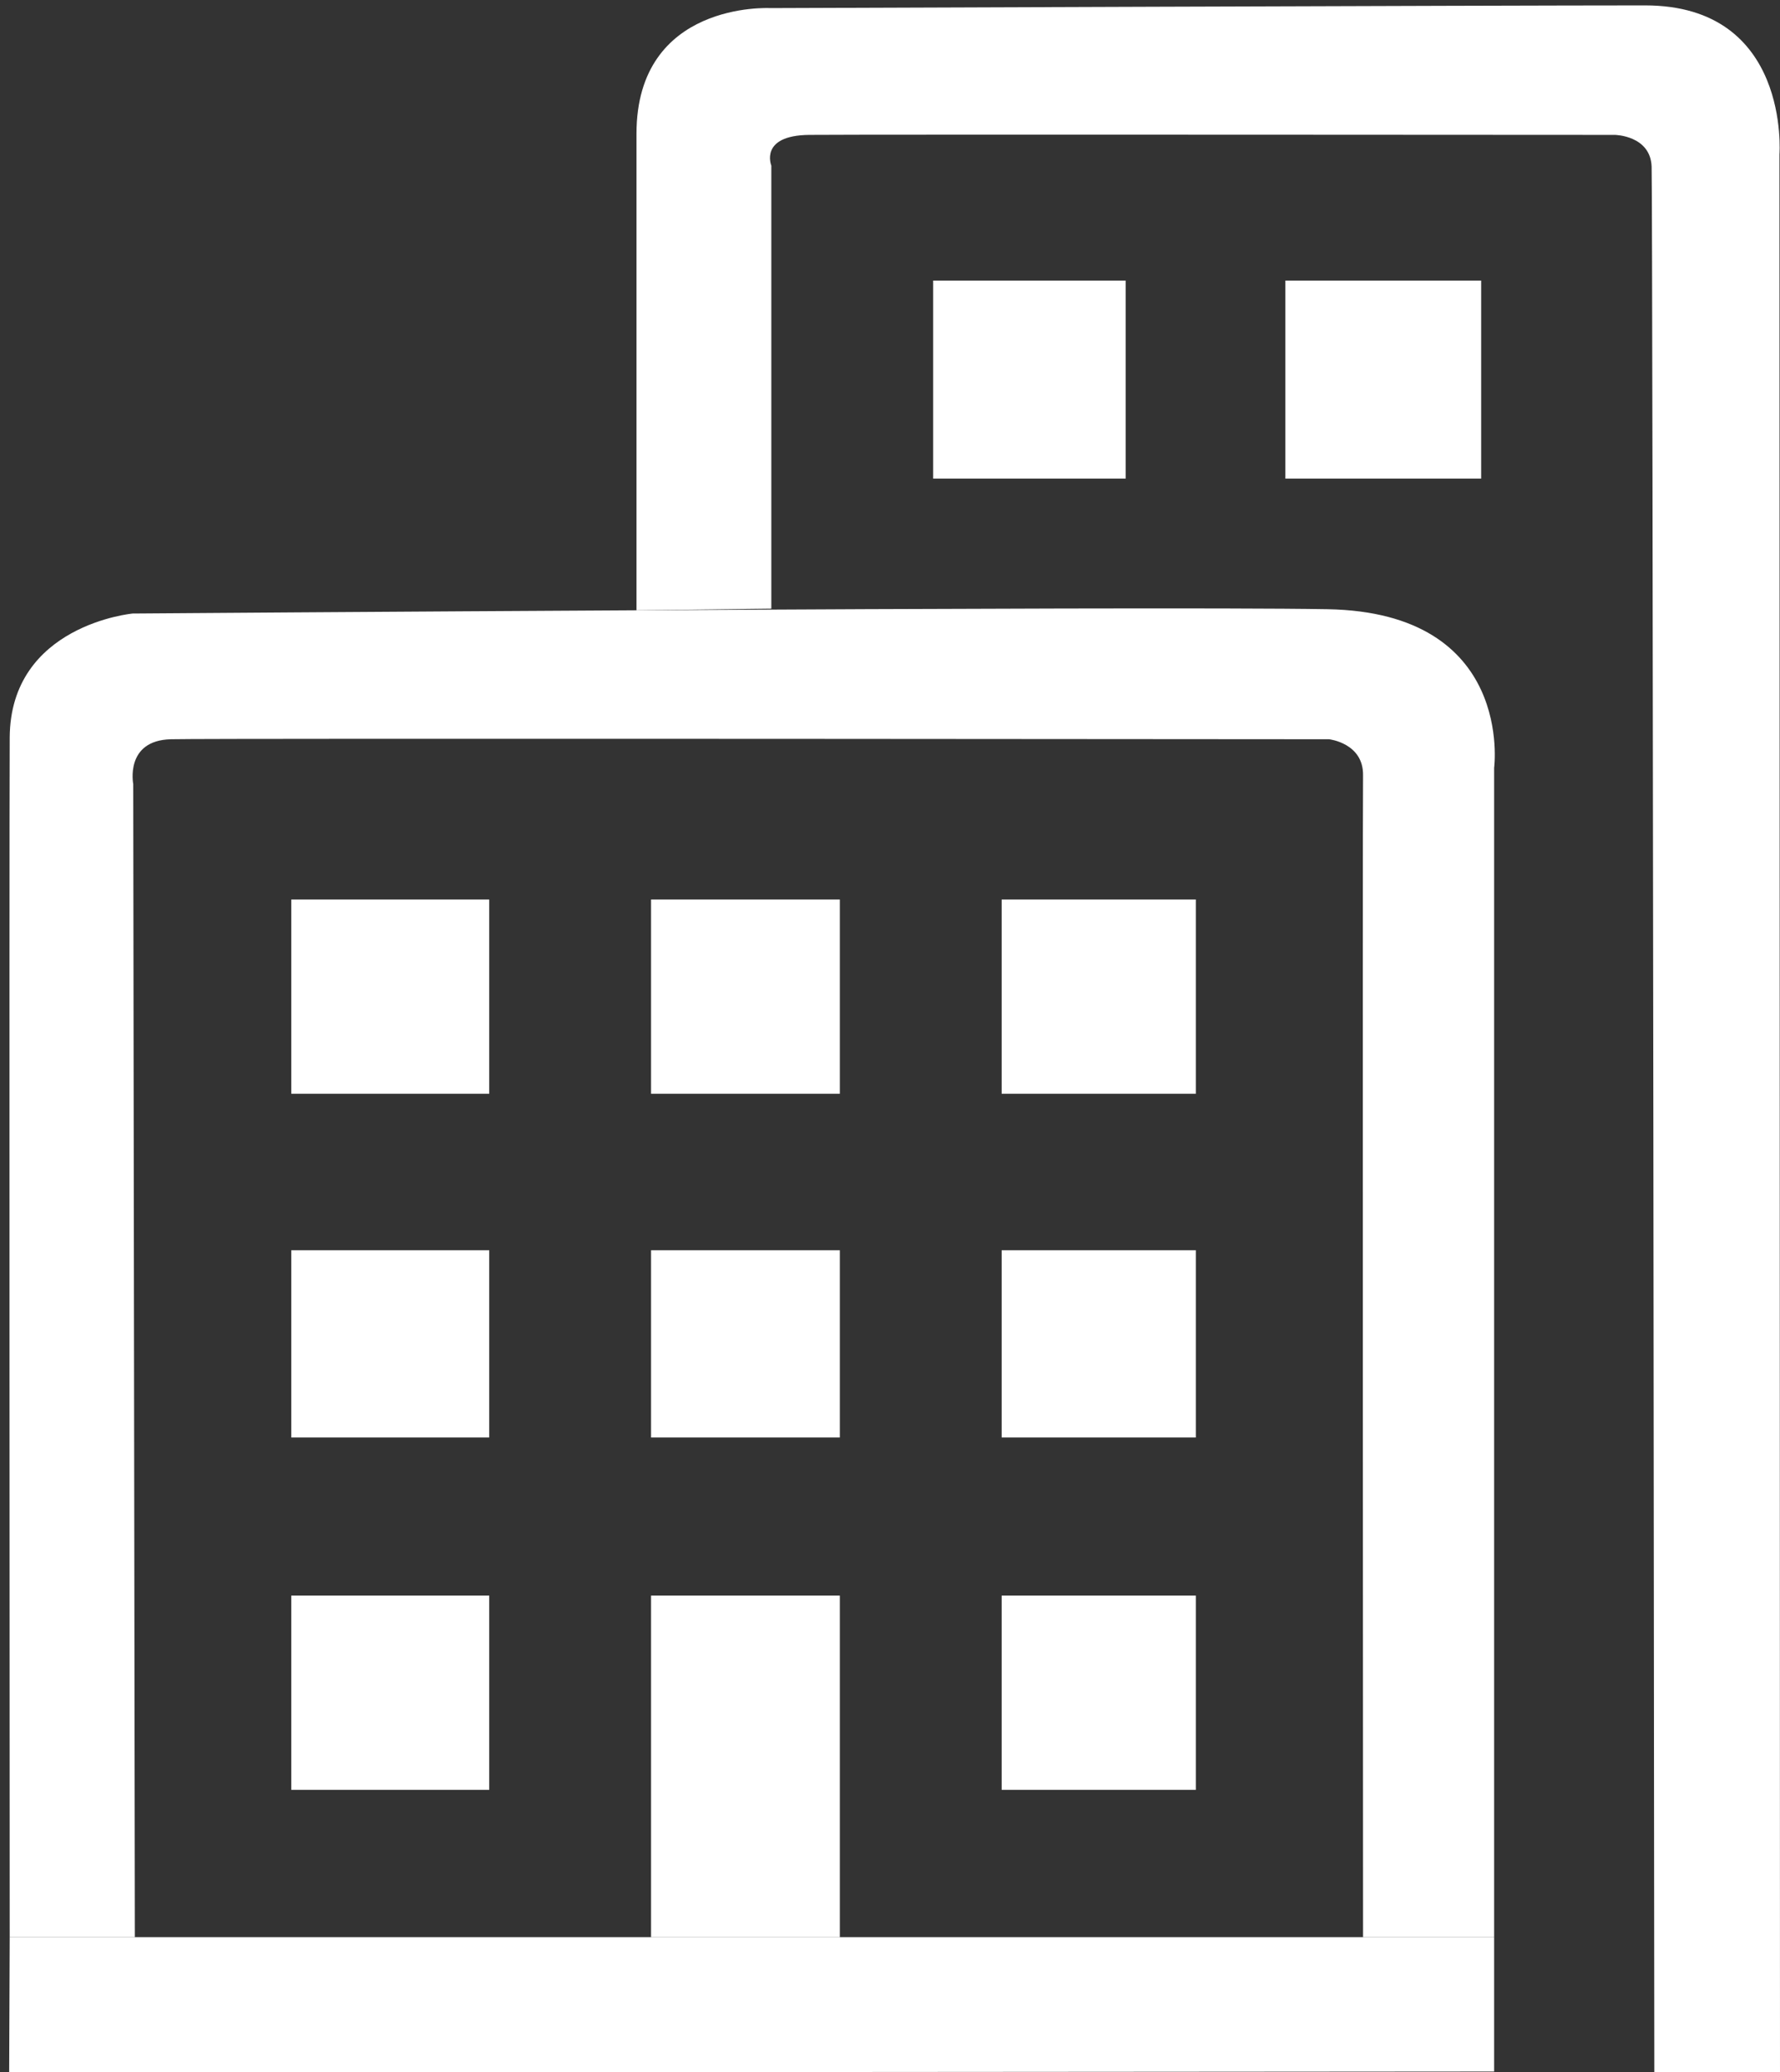
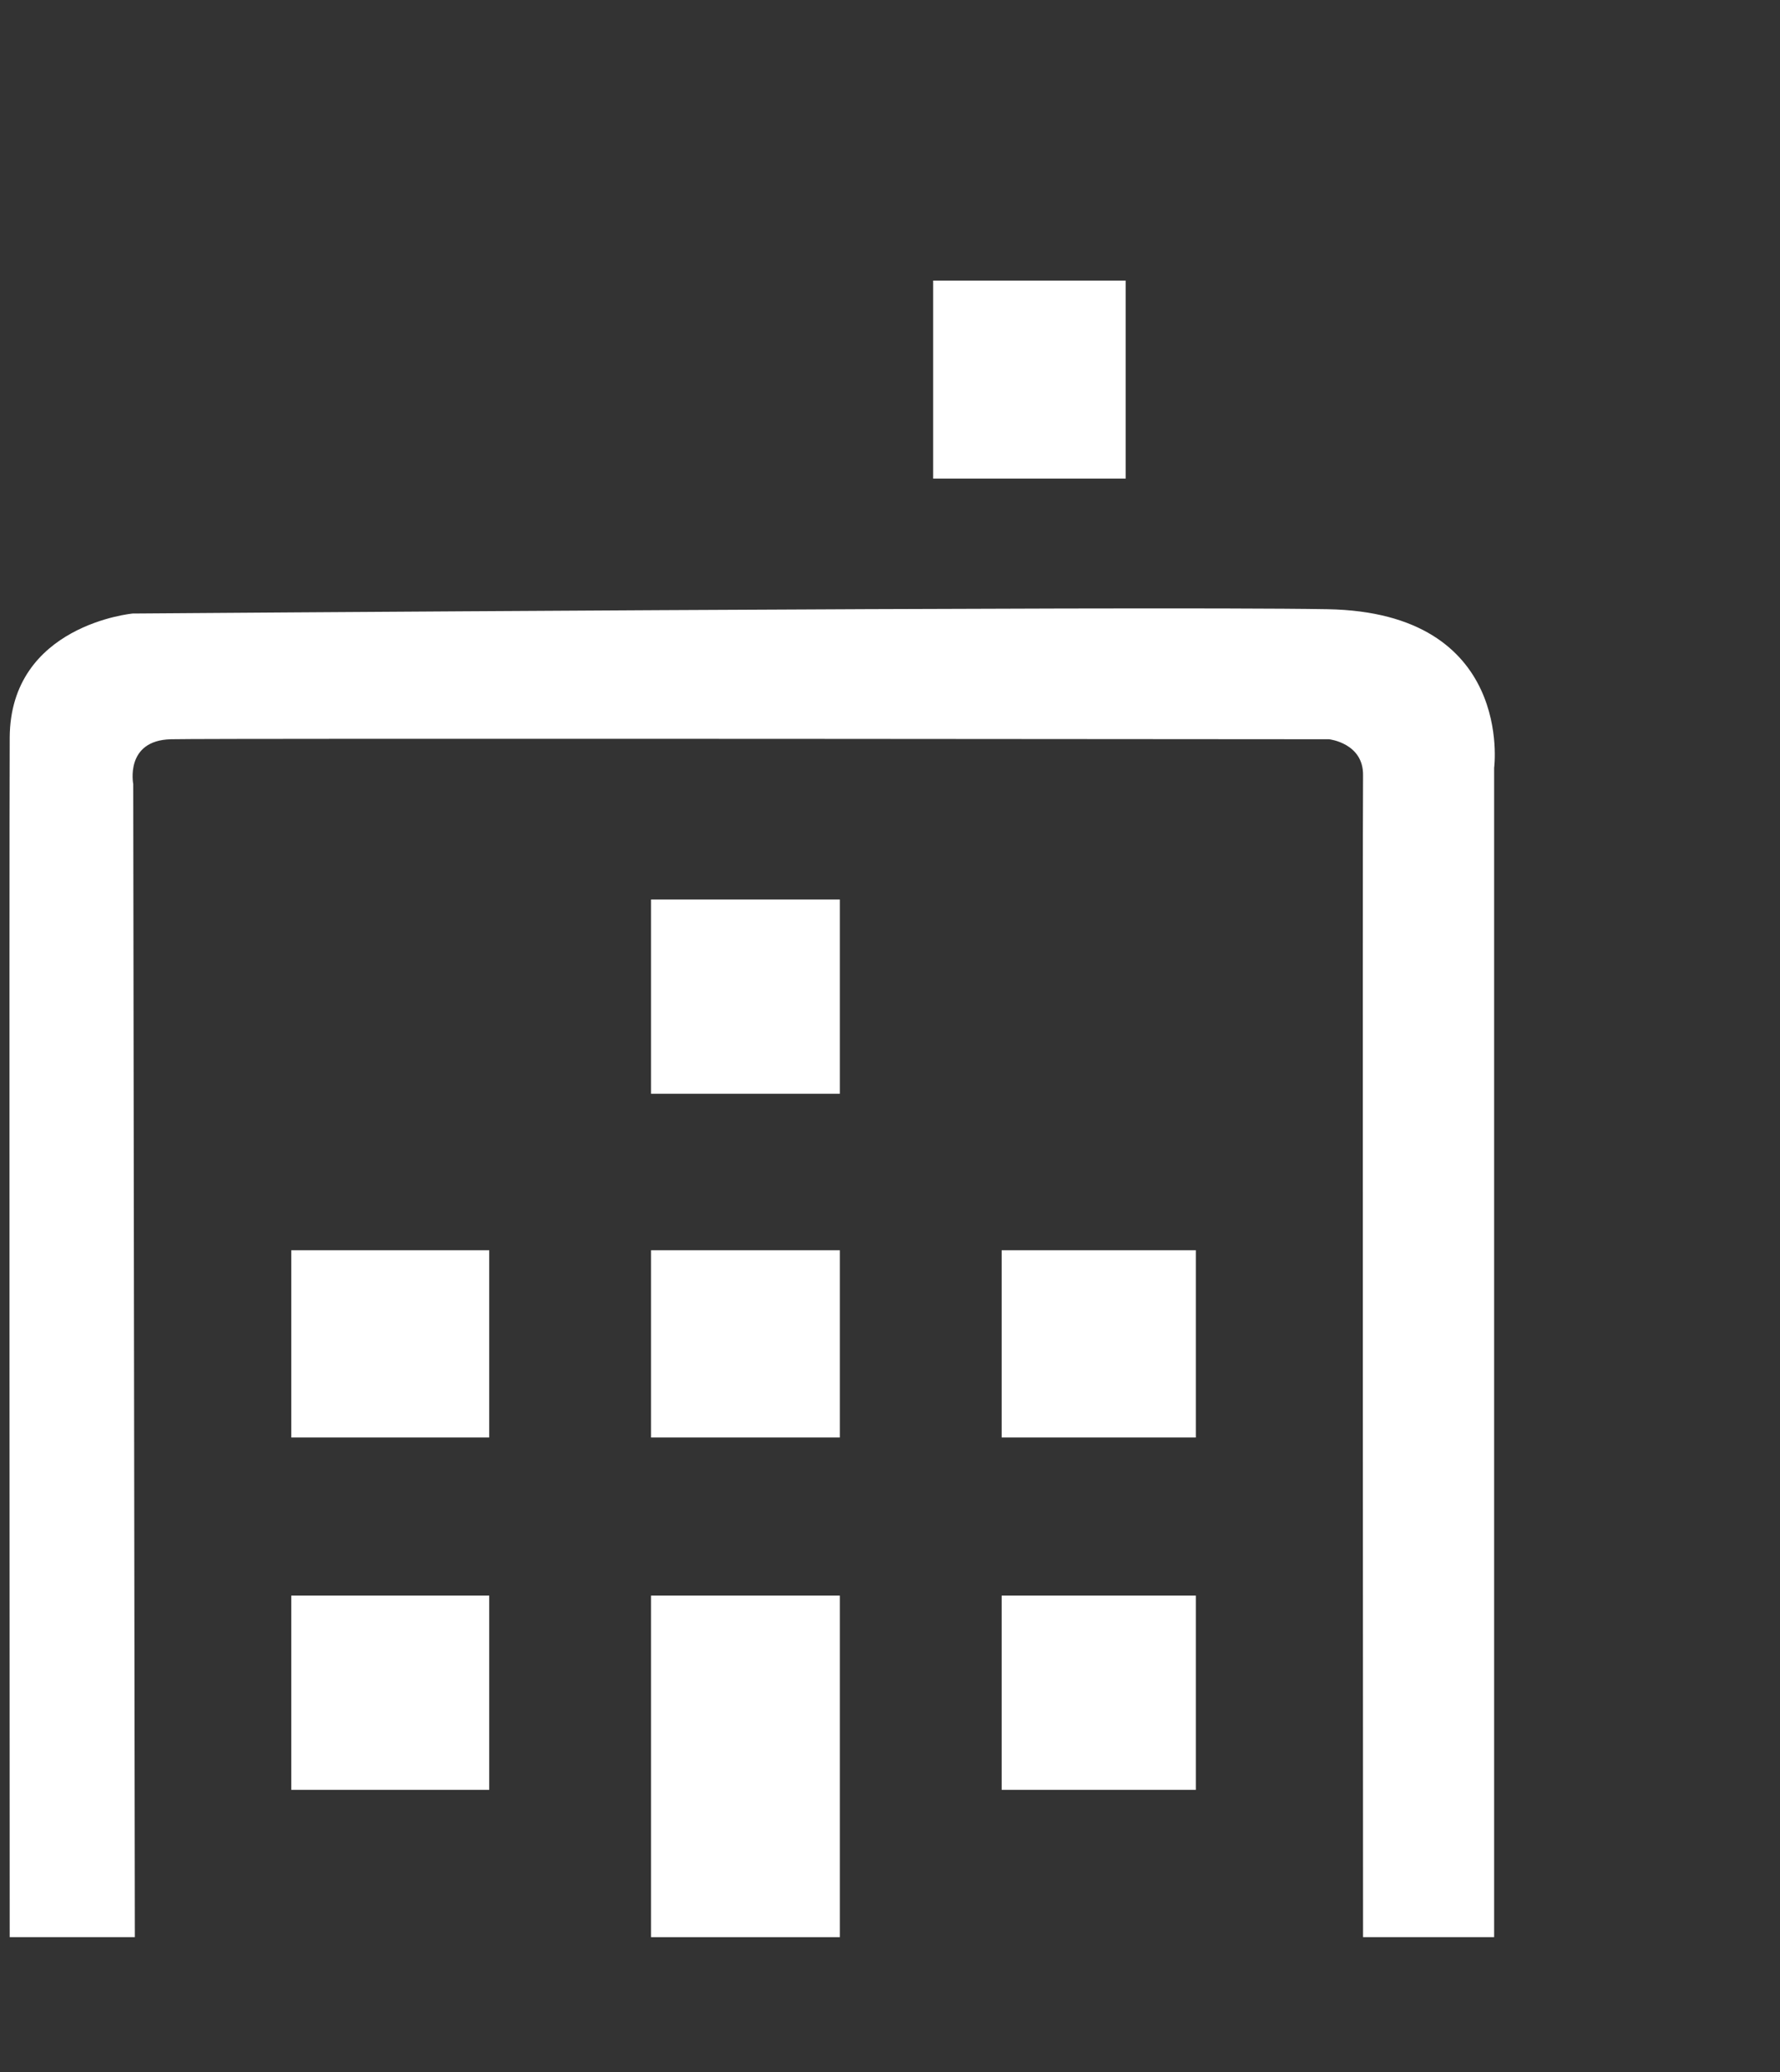
<svg xmlns="http://www.w3.org/2000/svg" version="1.1" id="Слой_1" x="0px" y="0px" viewBox="0 0 330 384" style="enable-background:new 0 0 330 384;" xml:space="preserve">
  <rect x="0" y="0" width="330" height="384" fill="#333333" stroke="none" />
  <style type="text/css">
	.st0{fill:#FFFFFF;}
</style>
  <g id="Layer_2_1_">
    <path class="st0" d="M25,359l-0.3-213.7c0,0-1.6-8.1,7-8.3s214.7,0,214.7,0s6.4,0.7,6.3,6.7c-0.1,6,0,215.3,0,215.3H277V142.3   c0,0,3.8-28.8-30.9-29.4s-221.5,0.8-221.5,0.8s-22.7,2.1-22.8,23c-0.1,20.9,0,222.3,0,222.3H25z" />
    <g id="Layer_3_1_">
-       <polygon class="st0" points="277,383.9 1.7,384.1 1.8,359 120.7,359 277,359   " />
      <rect x="120.7" y="295.7" class="st0" width="35" height="63.3" />
      <rect x="185.7" y="295.7" class="st0" width="36" height="36" />
      <rect x="54" y="295.7" class="st0" width="36.7" height="36" />
      <rect x="54" y="231.7" class="st0" width="36.7" height="34.7" />
      <rect x="120.7" y="231.7" class="st0" width="35" height="34.7" />
      <rect x="185.7" y="231.7" class="st0" width="36" height="34.7" />
-       <rect x="185.7" y="166.7" class="st0" width="36" height="36" />
      <rect x="120.7" y="166.7" class="st0" width="35" height="36" />
-       <rect x="54" y="166.7" class="st0" width="36.7" height="36" />
    </g>
  </g>
  <g id="Layer_4_1_">
-     <path class="st0" d="M143,112.8V30.7c0,0-2.3-5.6,7-5.7s149.4,0,149.4,0s6.6,0.1,6.8,5.9s0.5,354.1,0.5,354.1H330l-0.1-356.4   c0,0,2.1-27.6-24.9-27.6S142.7,1.5,142.7,1.5S118,0.2,118,24.8s0,88.3,0,88.3L143,112.8z" />
    <rect x="173" y="52" class="st0" width="35.7" height="36.7" />
-     <rect x="238.3" y="52" class="st0" width="36.3" height="36.7" />
  </g>
</svg>